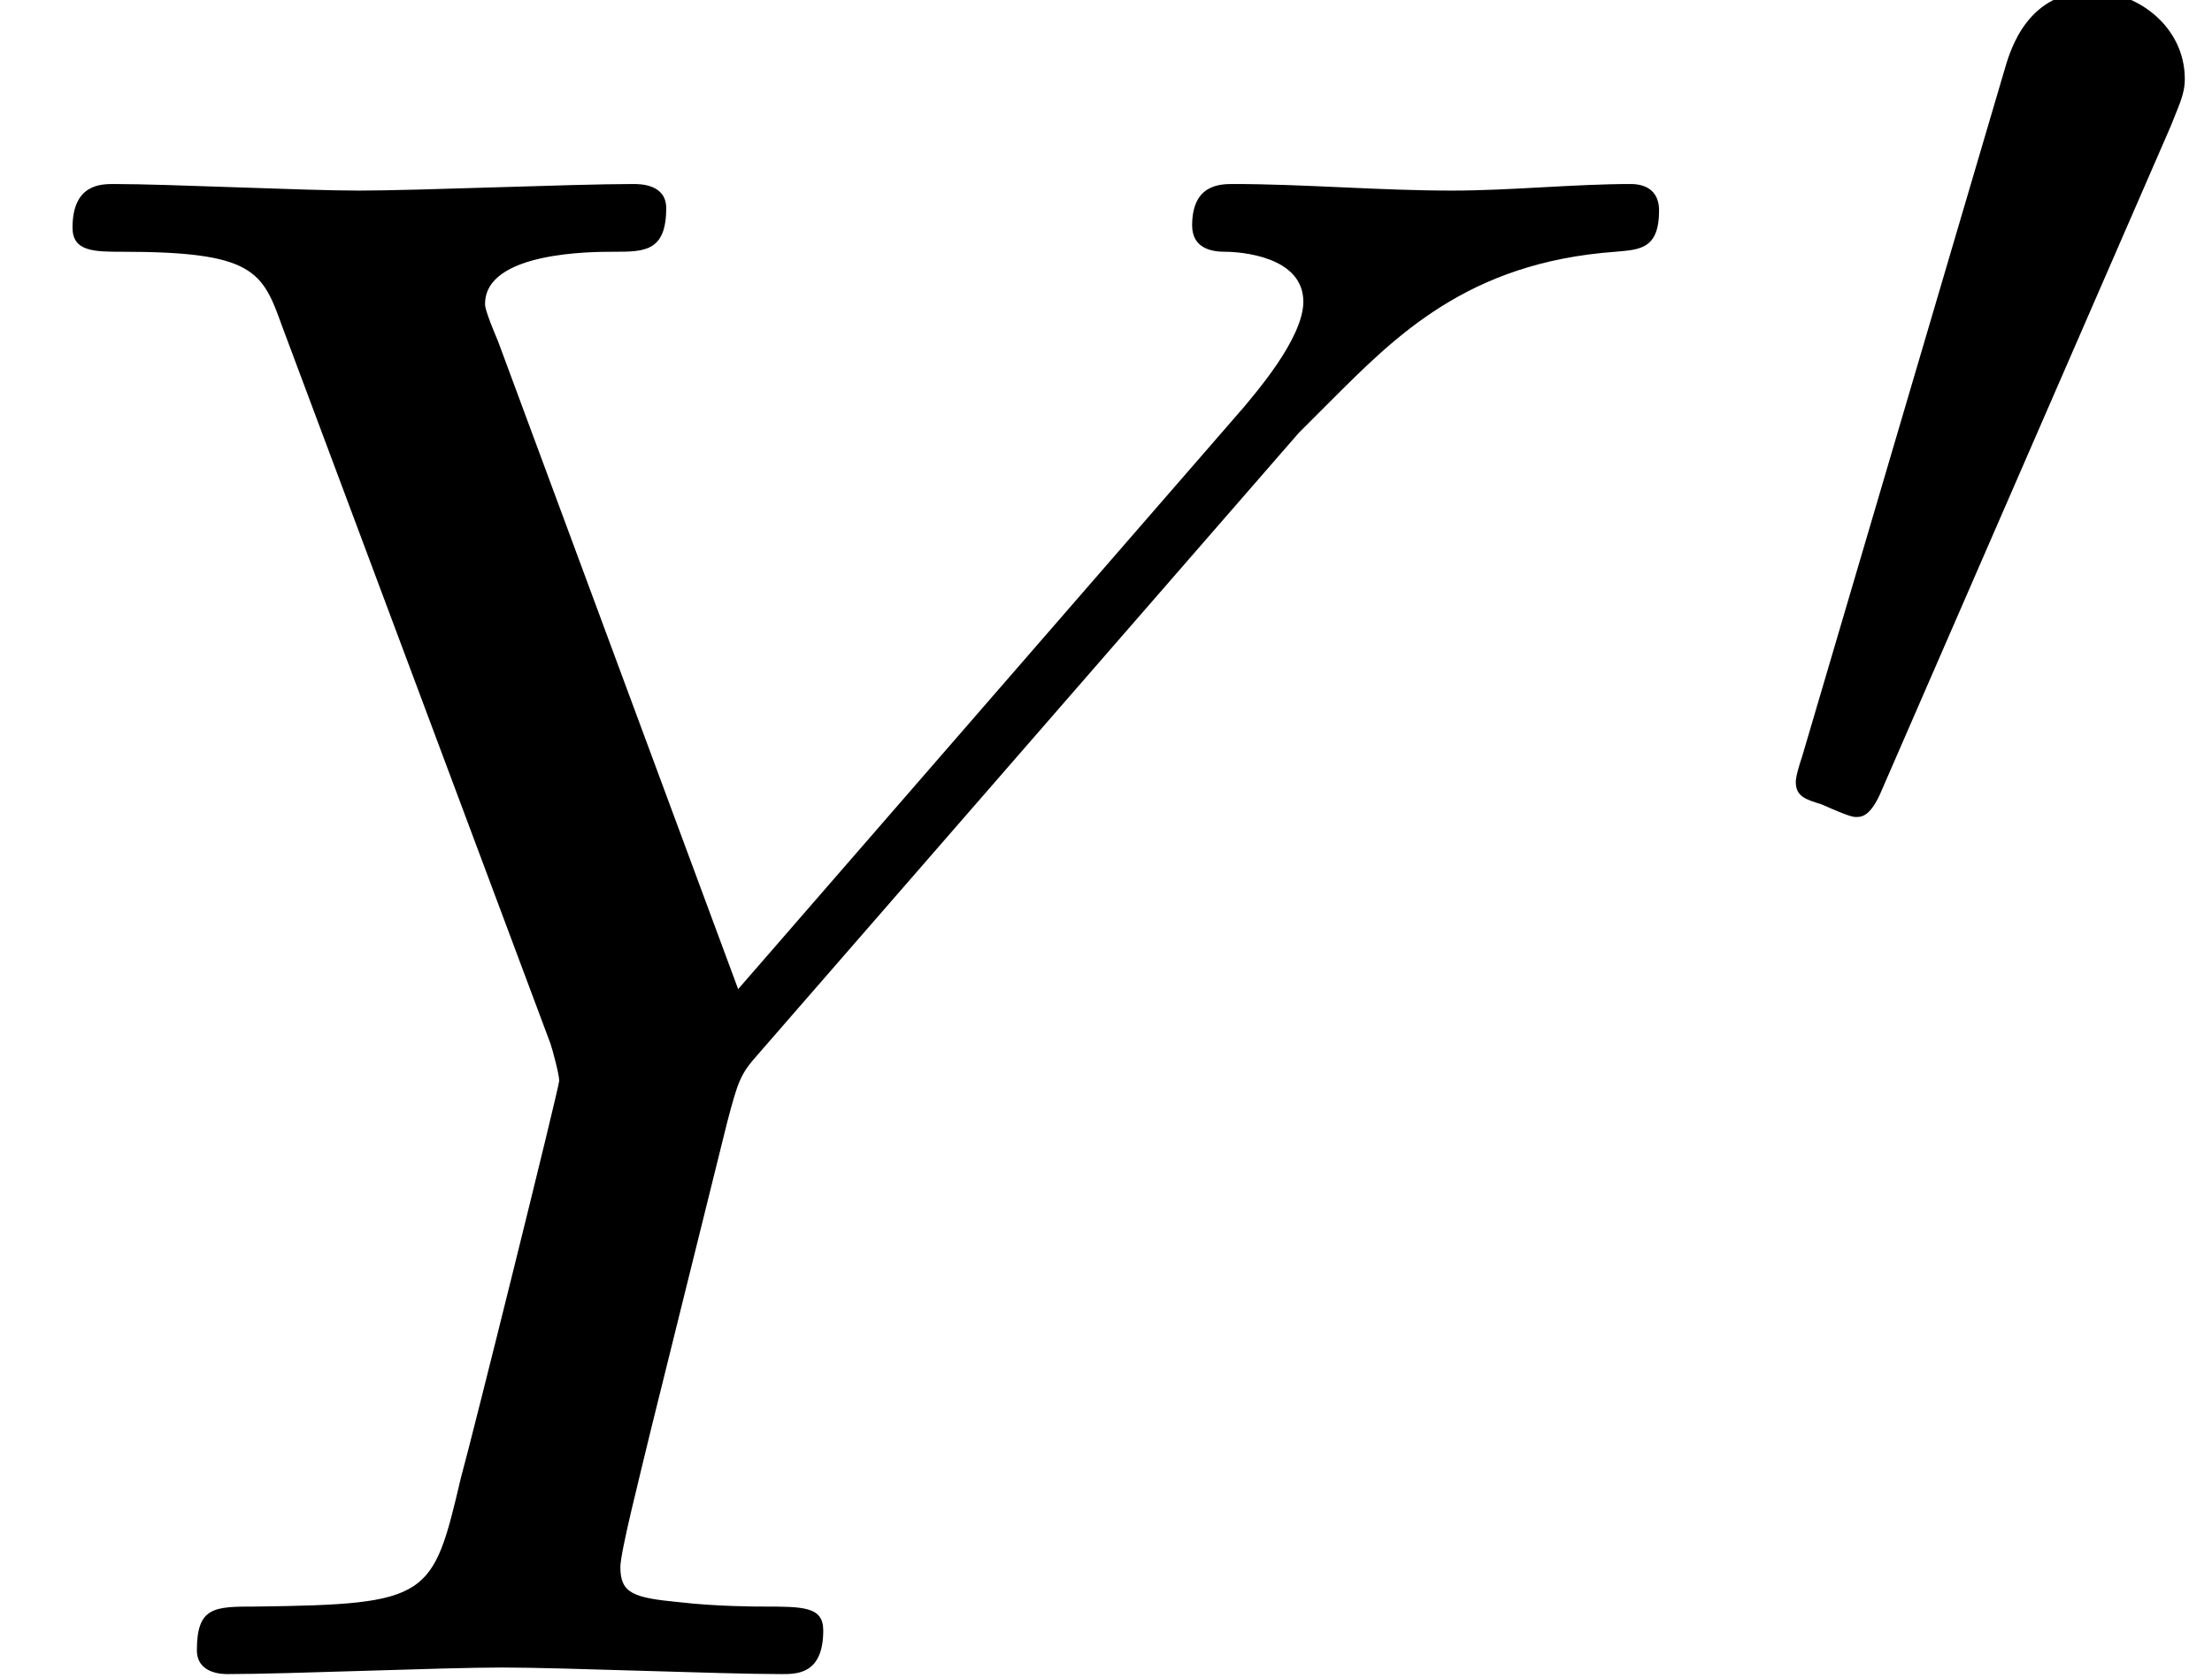
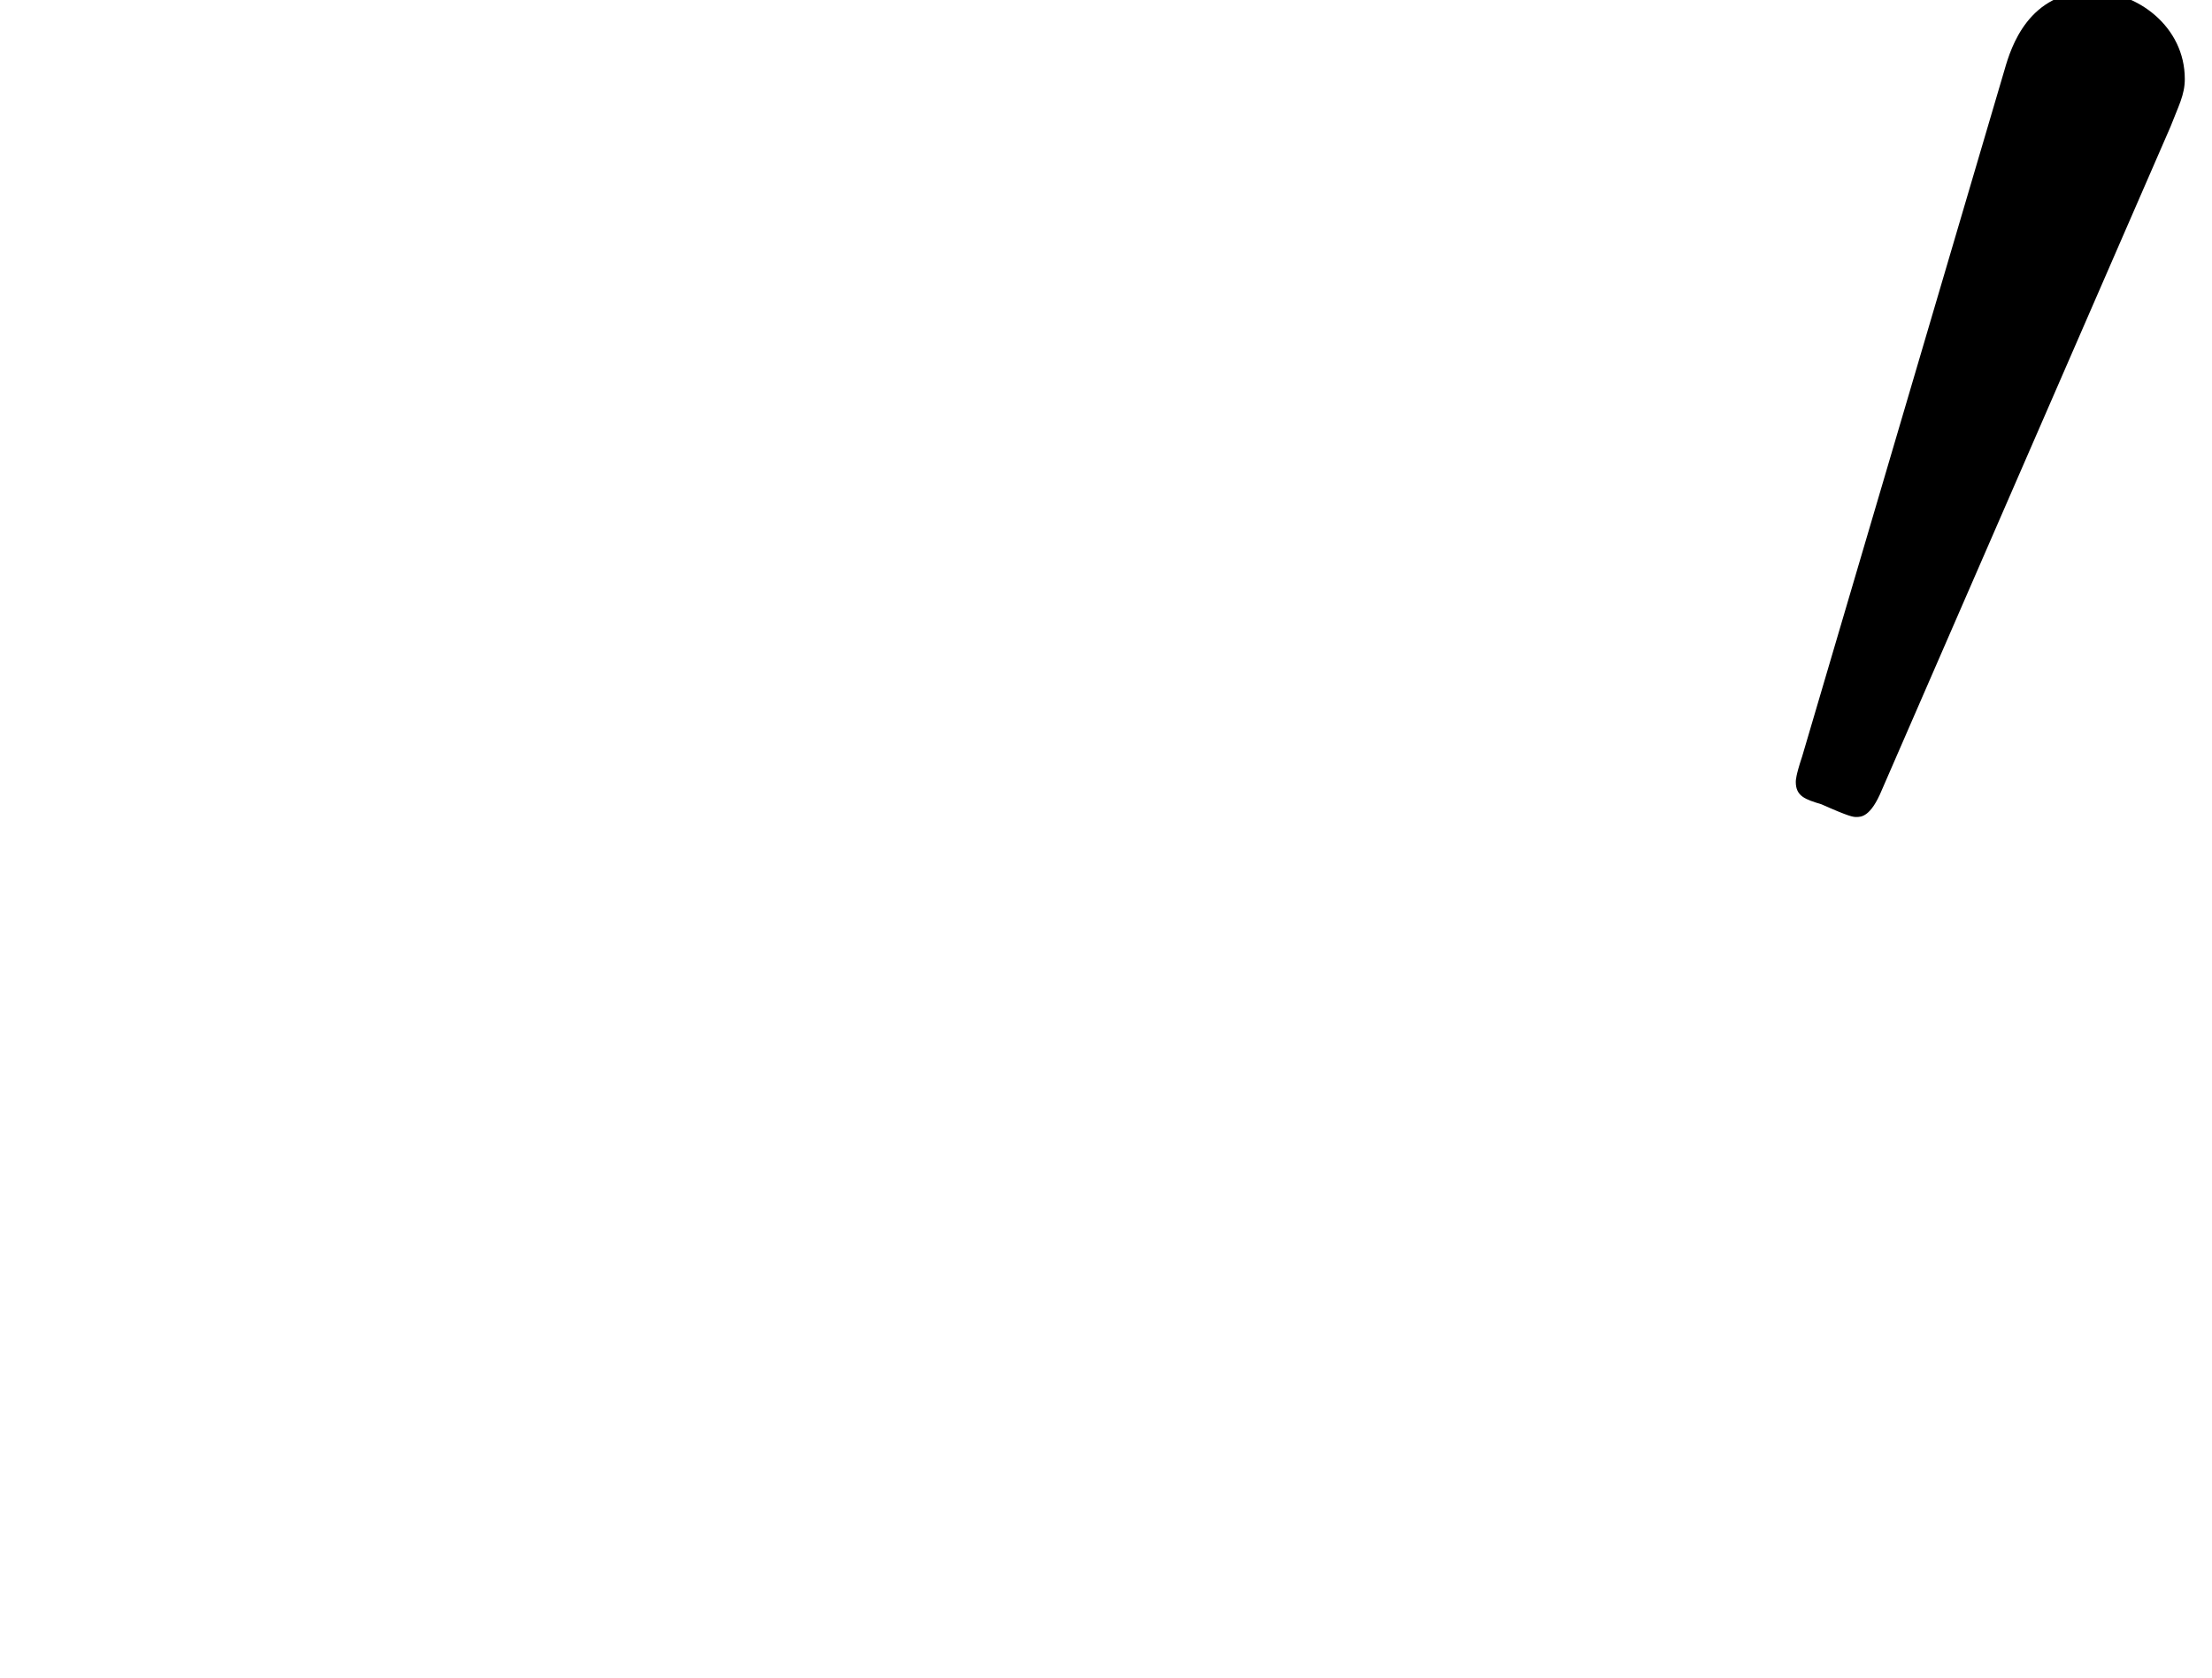
<svg xmlns="http://www.w3.org/2000/svg" xmlns:xlink="http://www.w3.org/1999/xlink" height="8.387pt" version="1.1" viewBox="70.735 60.355 11.055 8.387" width="11.055pt">
  <defs>
-     <path d="M6.537 -6.231L6.69 -6.384C7.019 -6.712 7.38 -7.085 8.125 -7.139C8.245 -7.15 8.344 -7.15 8.344 -7.347C8.344 -7.435 8.289 -7.479 8.202 -7.479C7.917 -7.479 7.599 -7.446 7.304 -7.446C6.942 -7.446 6.559 -7.479 6.209 -7.479C6.143 -7.479 6.001 -7.479 6.001 -7.271C6.001 -7.15 6.11 -7.139 6.165 -7.139C6.242 -7.139 6.559 -7.117 6.559 -6.888C6.559 -6.701 6.307 -6.417 6.263 -6.362L3.723 -3.438L2.518 -6.69C2.453 -6.844 2.453 -6.866 2.453 -6.877C2.453 -7.139 2.989 -7.139 3.099 -7.139C3.252 -7.139 3.362 -7.139 3.362 -7.358C3.362 -7.479 3.23 -7.479 3.197 -7.479C2.891 -7.479 2.124 -7.446 1.818 -7.446C1.544 -7.446 0.865 -7.479 0.591 -7.479C0.526 -7.479 0.383 -7.479 0.383 -7.26C0.383 -7.139 0.493 -7.139 0.635 -7.139C1.292 -7.139 1.336 -7.041 1.434 -6.767L2.781 -3.165C2.792 -3.132 2.825 -3.011 2.825 -2.978S2.387 -1.183 2.332 -0.986C2.19 -0.383 2.179 -0.35 1.303 -0.339C1.095 -0.339 1.007 -0.339 1.007 -0.12C1.007 0 1.139 0 1.161 0C1.467 0 2.234 -0.033 2.54 -0.033S3.635 0 3.942 0C4.019 0 4.15 0 4.15 -0.219C4.15 -0.339 4.051 -0.339 3.843 -0.339C3.822 -0.339 3.614 -0.339 3.427 -0.361C3.197 -0.383 3.132 -0.405 3.132 -0.537C3.132 -0.613 3.23 -0.996 3.285 -1.226L3.668 -2.77C3.723 -2.978 3.734 -3.011 3.822 -3.11L6.537 -6.231Z" id="g0-89" />
-     <path d="M2.12 -3.792C2.16 -3.896 2.192 -3.952 2.192 -4.032C2.192 -4.296 1.952 -4.472 1.728 -4.472C1.408 -4.472 1.32 -4.192 1.288 -4.08L0.272 -0.632C0.24 -0.536 0.24 -0.512 0.24 -0.504C0.24 -0.432 0.288 -0.416 0.368 -0.392C0.512 -0.328 0.528 -0.328 0.544 -0.328C0.568 -0.328 0.616 -0.328 0.672 -0.464L2.12 -3.792Z" id="g1-48" />
+     <path d="M2.12 -3.792C2.16 -3.896 2.192 -3.952 2.192 -4.032C2.192 -4.296 1.952 -4.472 1.728 -4.472C1.408 -4.472 1.32 -4.192 1.288 -4.08L0.272 -0.632C0.24 -0.536 0.24 -0.512 0.24 -0.504C0.24 -0.432 0.288 -0.416 0.368 -0.392C0.512 -0.328 0.528 -0.328 0.544 -0.328C0.568 -0.328 0.616 -0.328 0.672 -0.464L2.12 -3.792" id="g1-48" />
  </defs>
  <g id="page1" transform="matrix(0.996 0 0 0.996 0 0)">
    <use x="71" xlink:href="#g0-89" y="69" />
    <use x="79.79" xlink:href="#g1-48" y="65.026" />
  </g>
</svg>